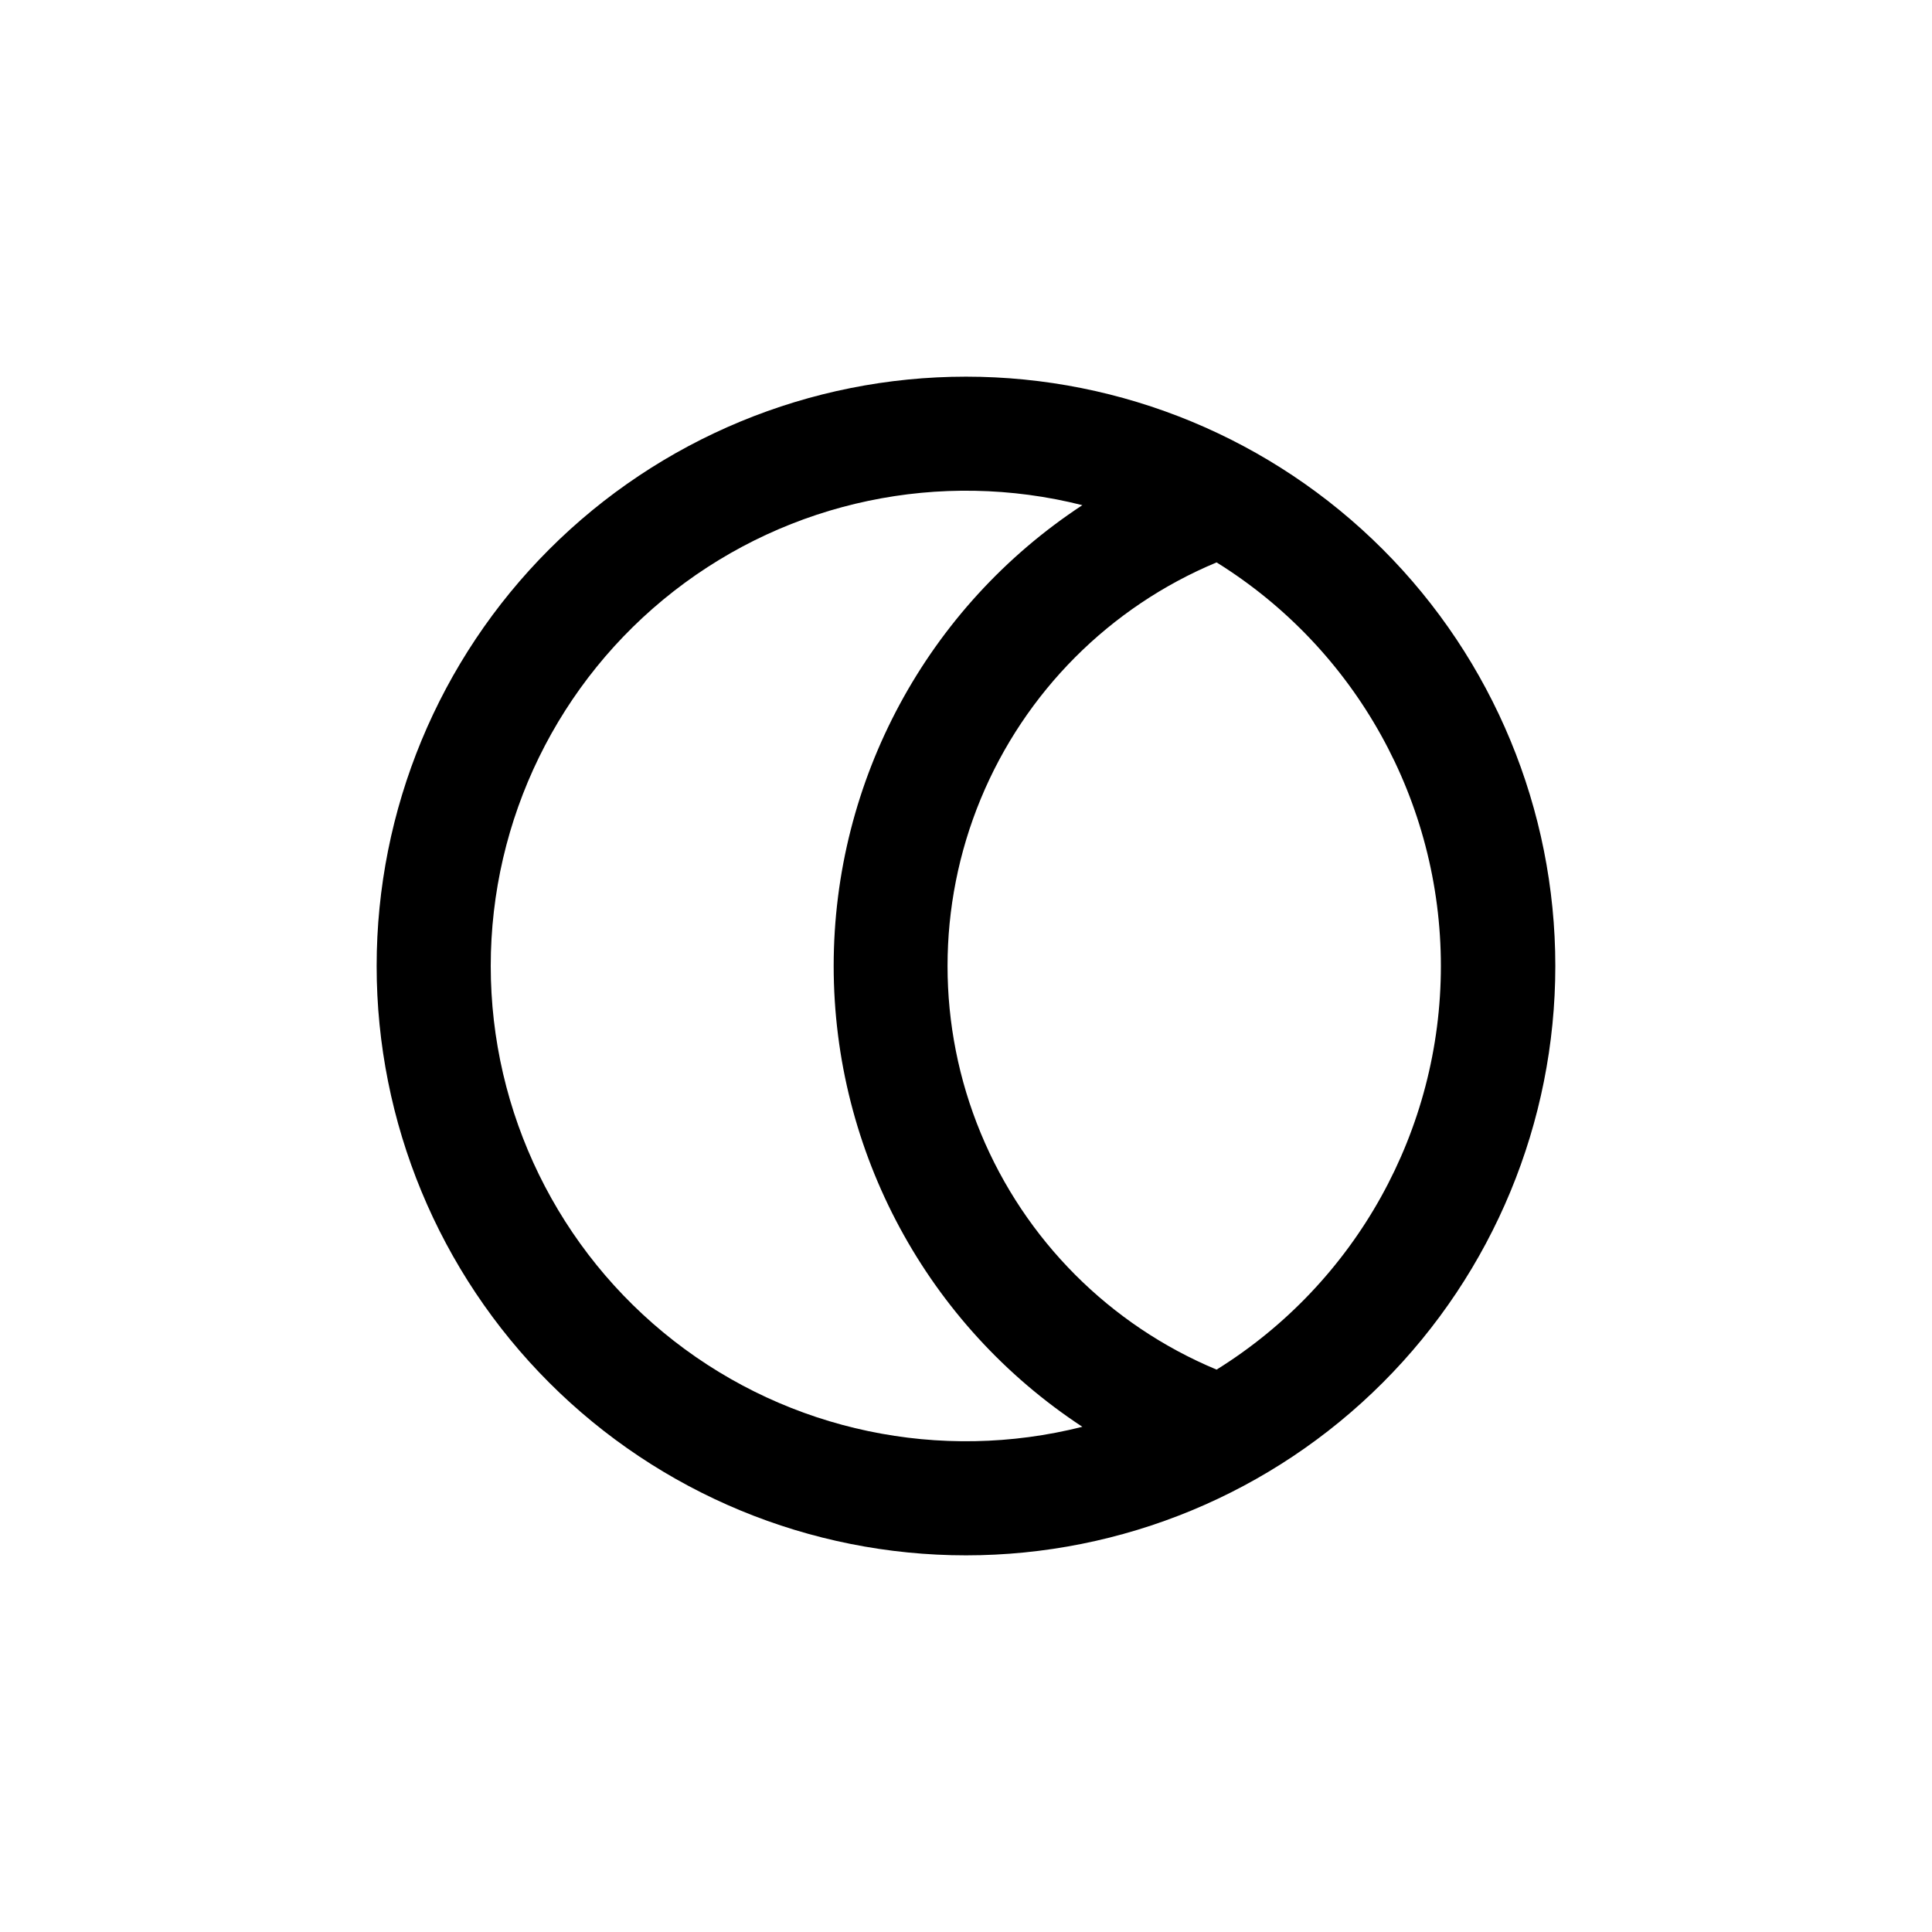
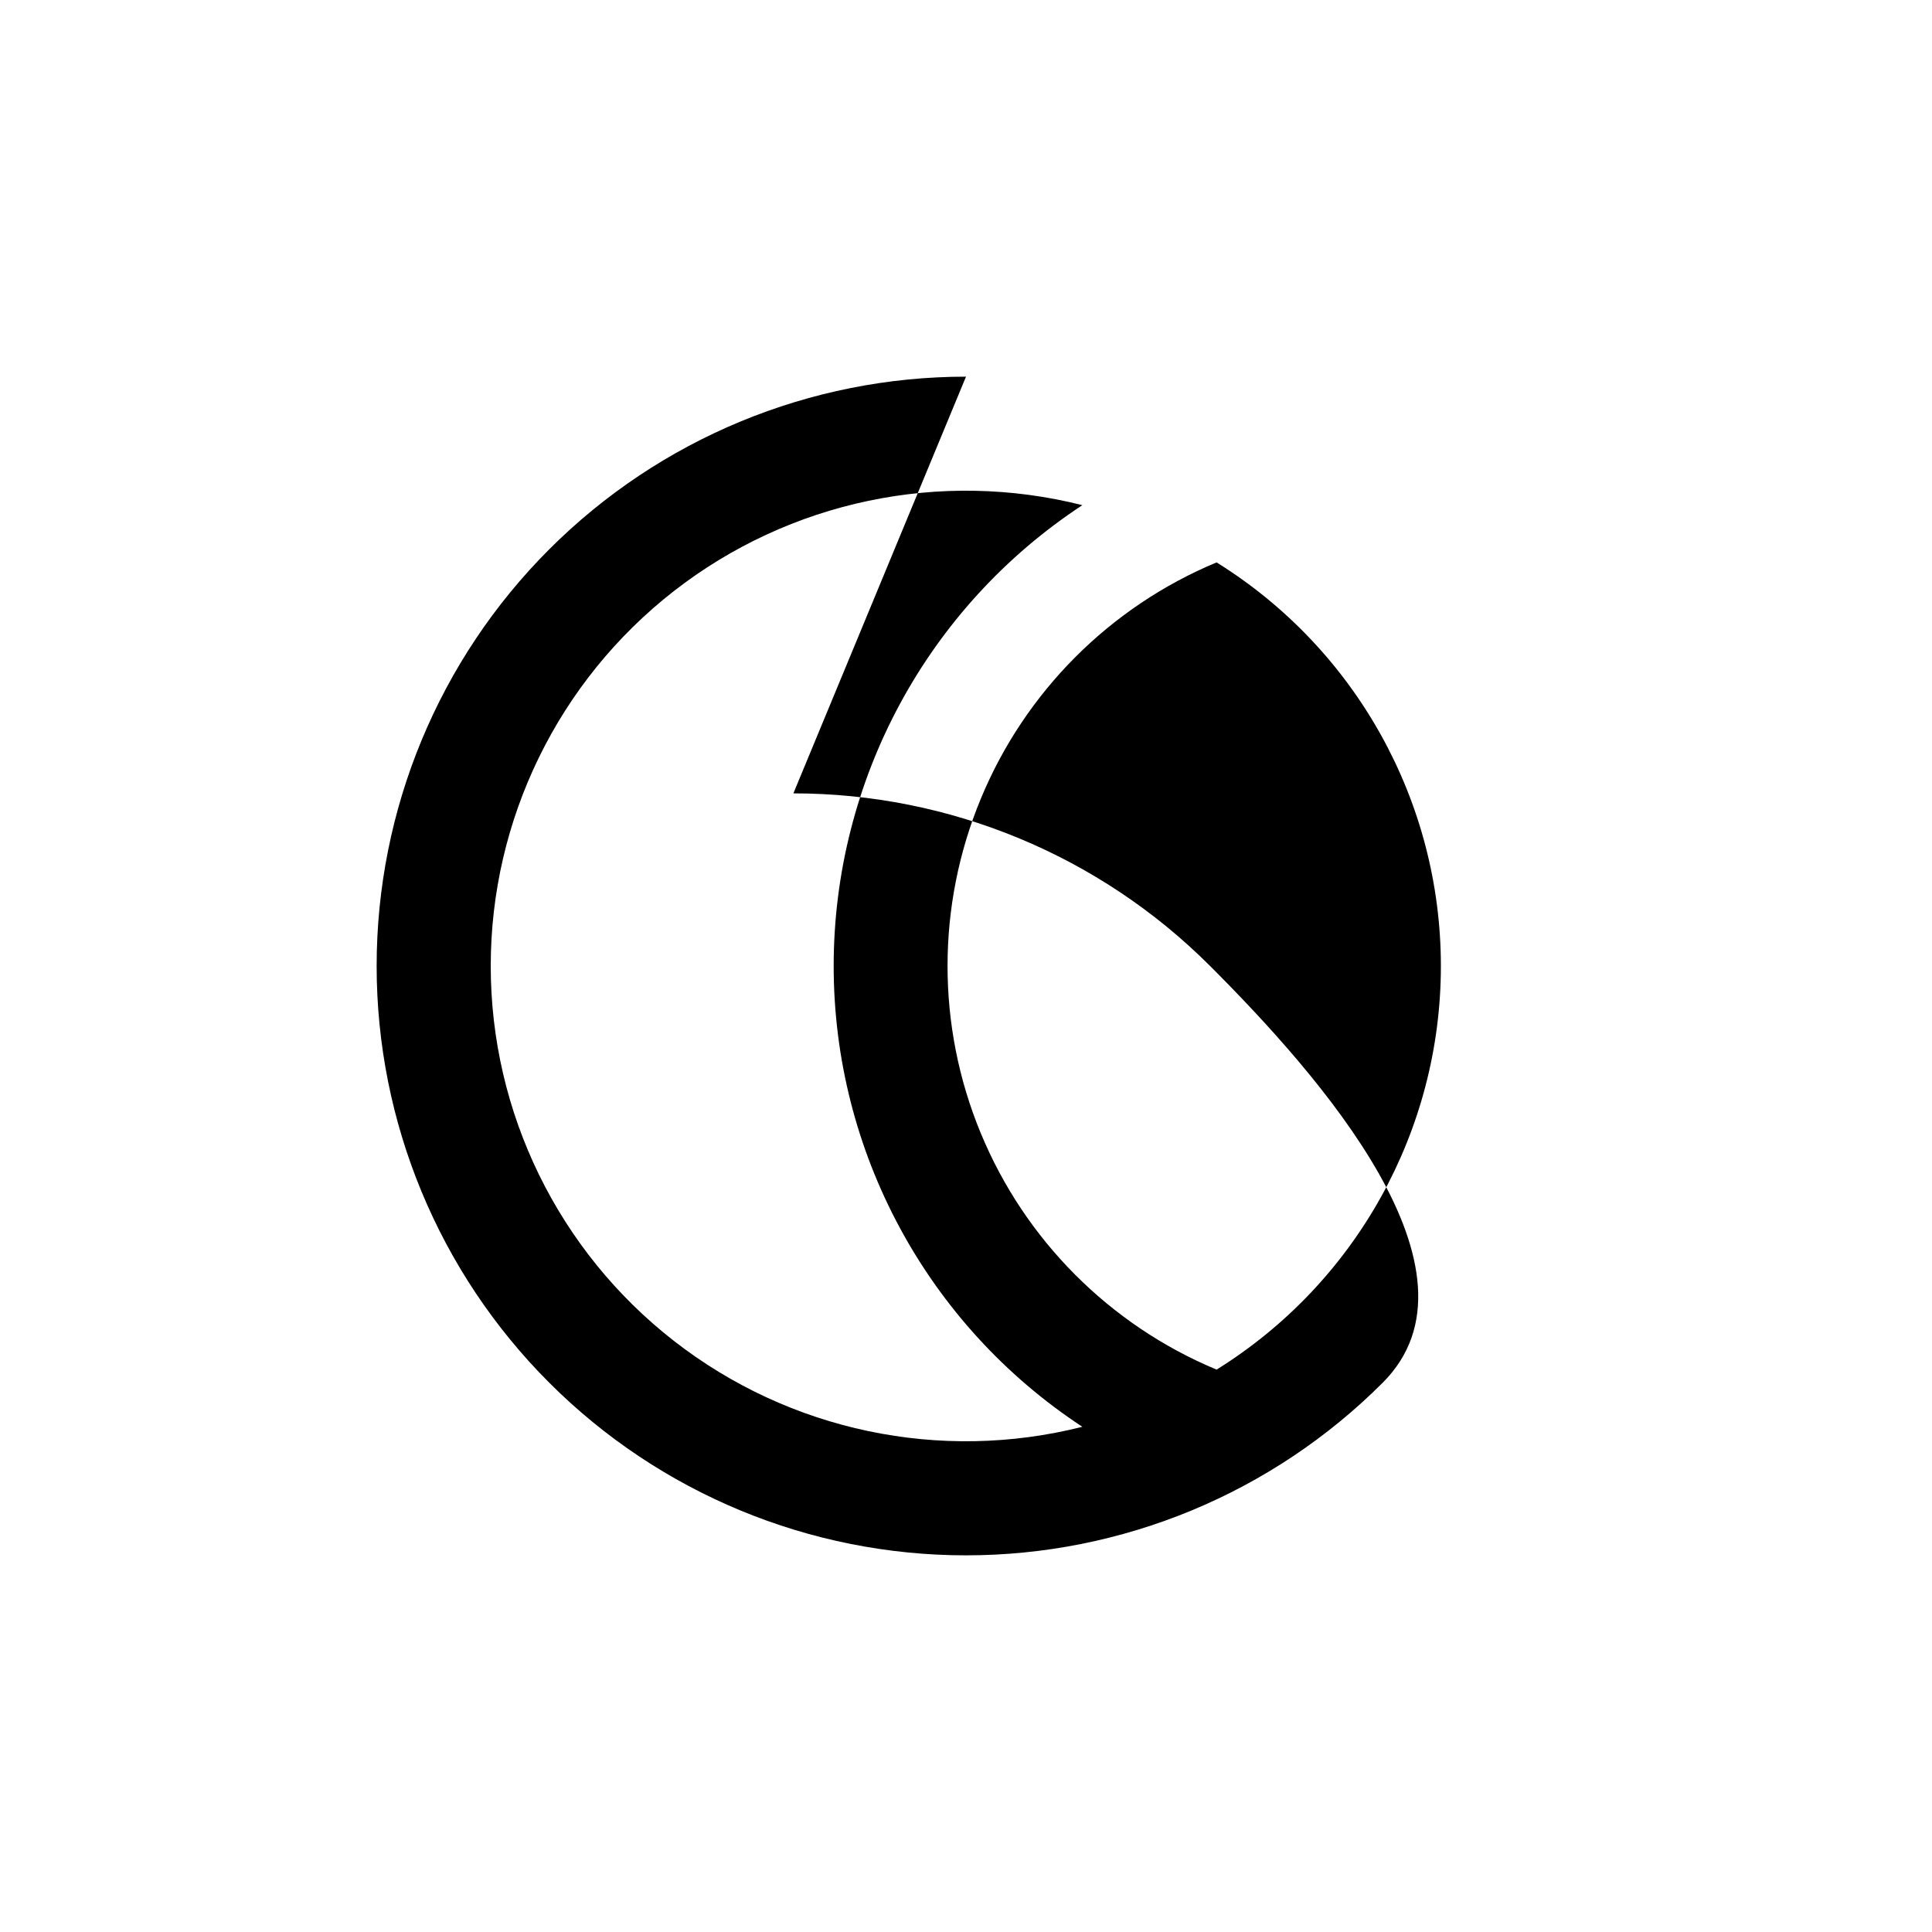
<svg xmlns="http://www.w3.org/2000/svg" fill="#000000" width="800px" height="800px" version="1.1" viewBox="144 144 512 512">
-   <path d="m400 243.82c-41.422 0-81.148 16.457-110.44 45.746s-45.746 69.016-45.746 110.44 16.457 81.145 45.746 110.43c29.289 29.293 69.016 45.746 110.44 45.746s81.145-16.453 110.43-45.746c29.293-29.289 45.746-69.012 45.746-110.43s-16.453-81.148-45.746-110.44c-29.289-29.289-69.012-45.746-110.43-45.746zm-125.95 156.18c0-38.84 17.914-75.504 48.555-99.371 30.637-23.863 70.574-32.262 108.23-22.754-41.133 27.012-65.902 72.914-65.902 122.12 0 49.207 24.77 95.109 65.902 122.12-37.656 9.508-77.594 1.113-108.23-22.754-30.641-23.867-48.555-60.531-48.555-99.367zm192.36 106.96c-28.316-11.801-50.793-34.344-62.512-62.691s-11.719-60.188 0-88.535c11.719-28.344 34.195-50.891 62.512-62.691 36.965 22.988 59.438 63.43 59.438 106.96 0 43.527-22.473 83.973-59.438 106.96z" />
+   <path d="m400 243.82c-41.422 0-81.148 16.457-110.44 45.746s-45.746 69.016-45.746 110.44 16.457 81.145 45.746 110.43c29.289 29.293 69.016 45.746 110.44 45.746s81.145-16.453 110.43-45.746s-16.453-81.148-45.746-110.44c-29.289-29.289-69.012-45.746-110.43-45.746zm-125.95 156.18c0-38.84 17.914-75.504 48.555-99.371 30.637-23.863 70.574-32.262 108.23-22.754-41.133 27.012-65.902 72.914-65.902 122.12 0 49.207 24.77 95.109 65.902 122.12-37.656 9.508-77.594 1.113-108.23-22.754-30.641-23.867-48.555-60.531-48.555-99.367zm192.36 106.96c-28.316-11.801-50.793-34.344-62.512-62.691s-11.719-60.188 0-88.535c11.719-28.344 34.195-50.891 62.512-62.691 36.965 22.988 59.438 63.43 59.438 106.96 0 43.527-22.473 83.973-59.438 106.96z" />
</svg>